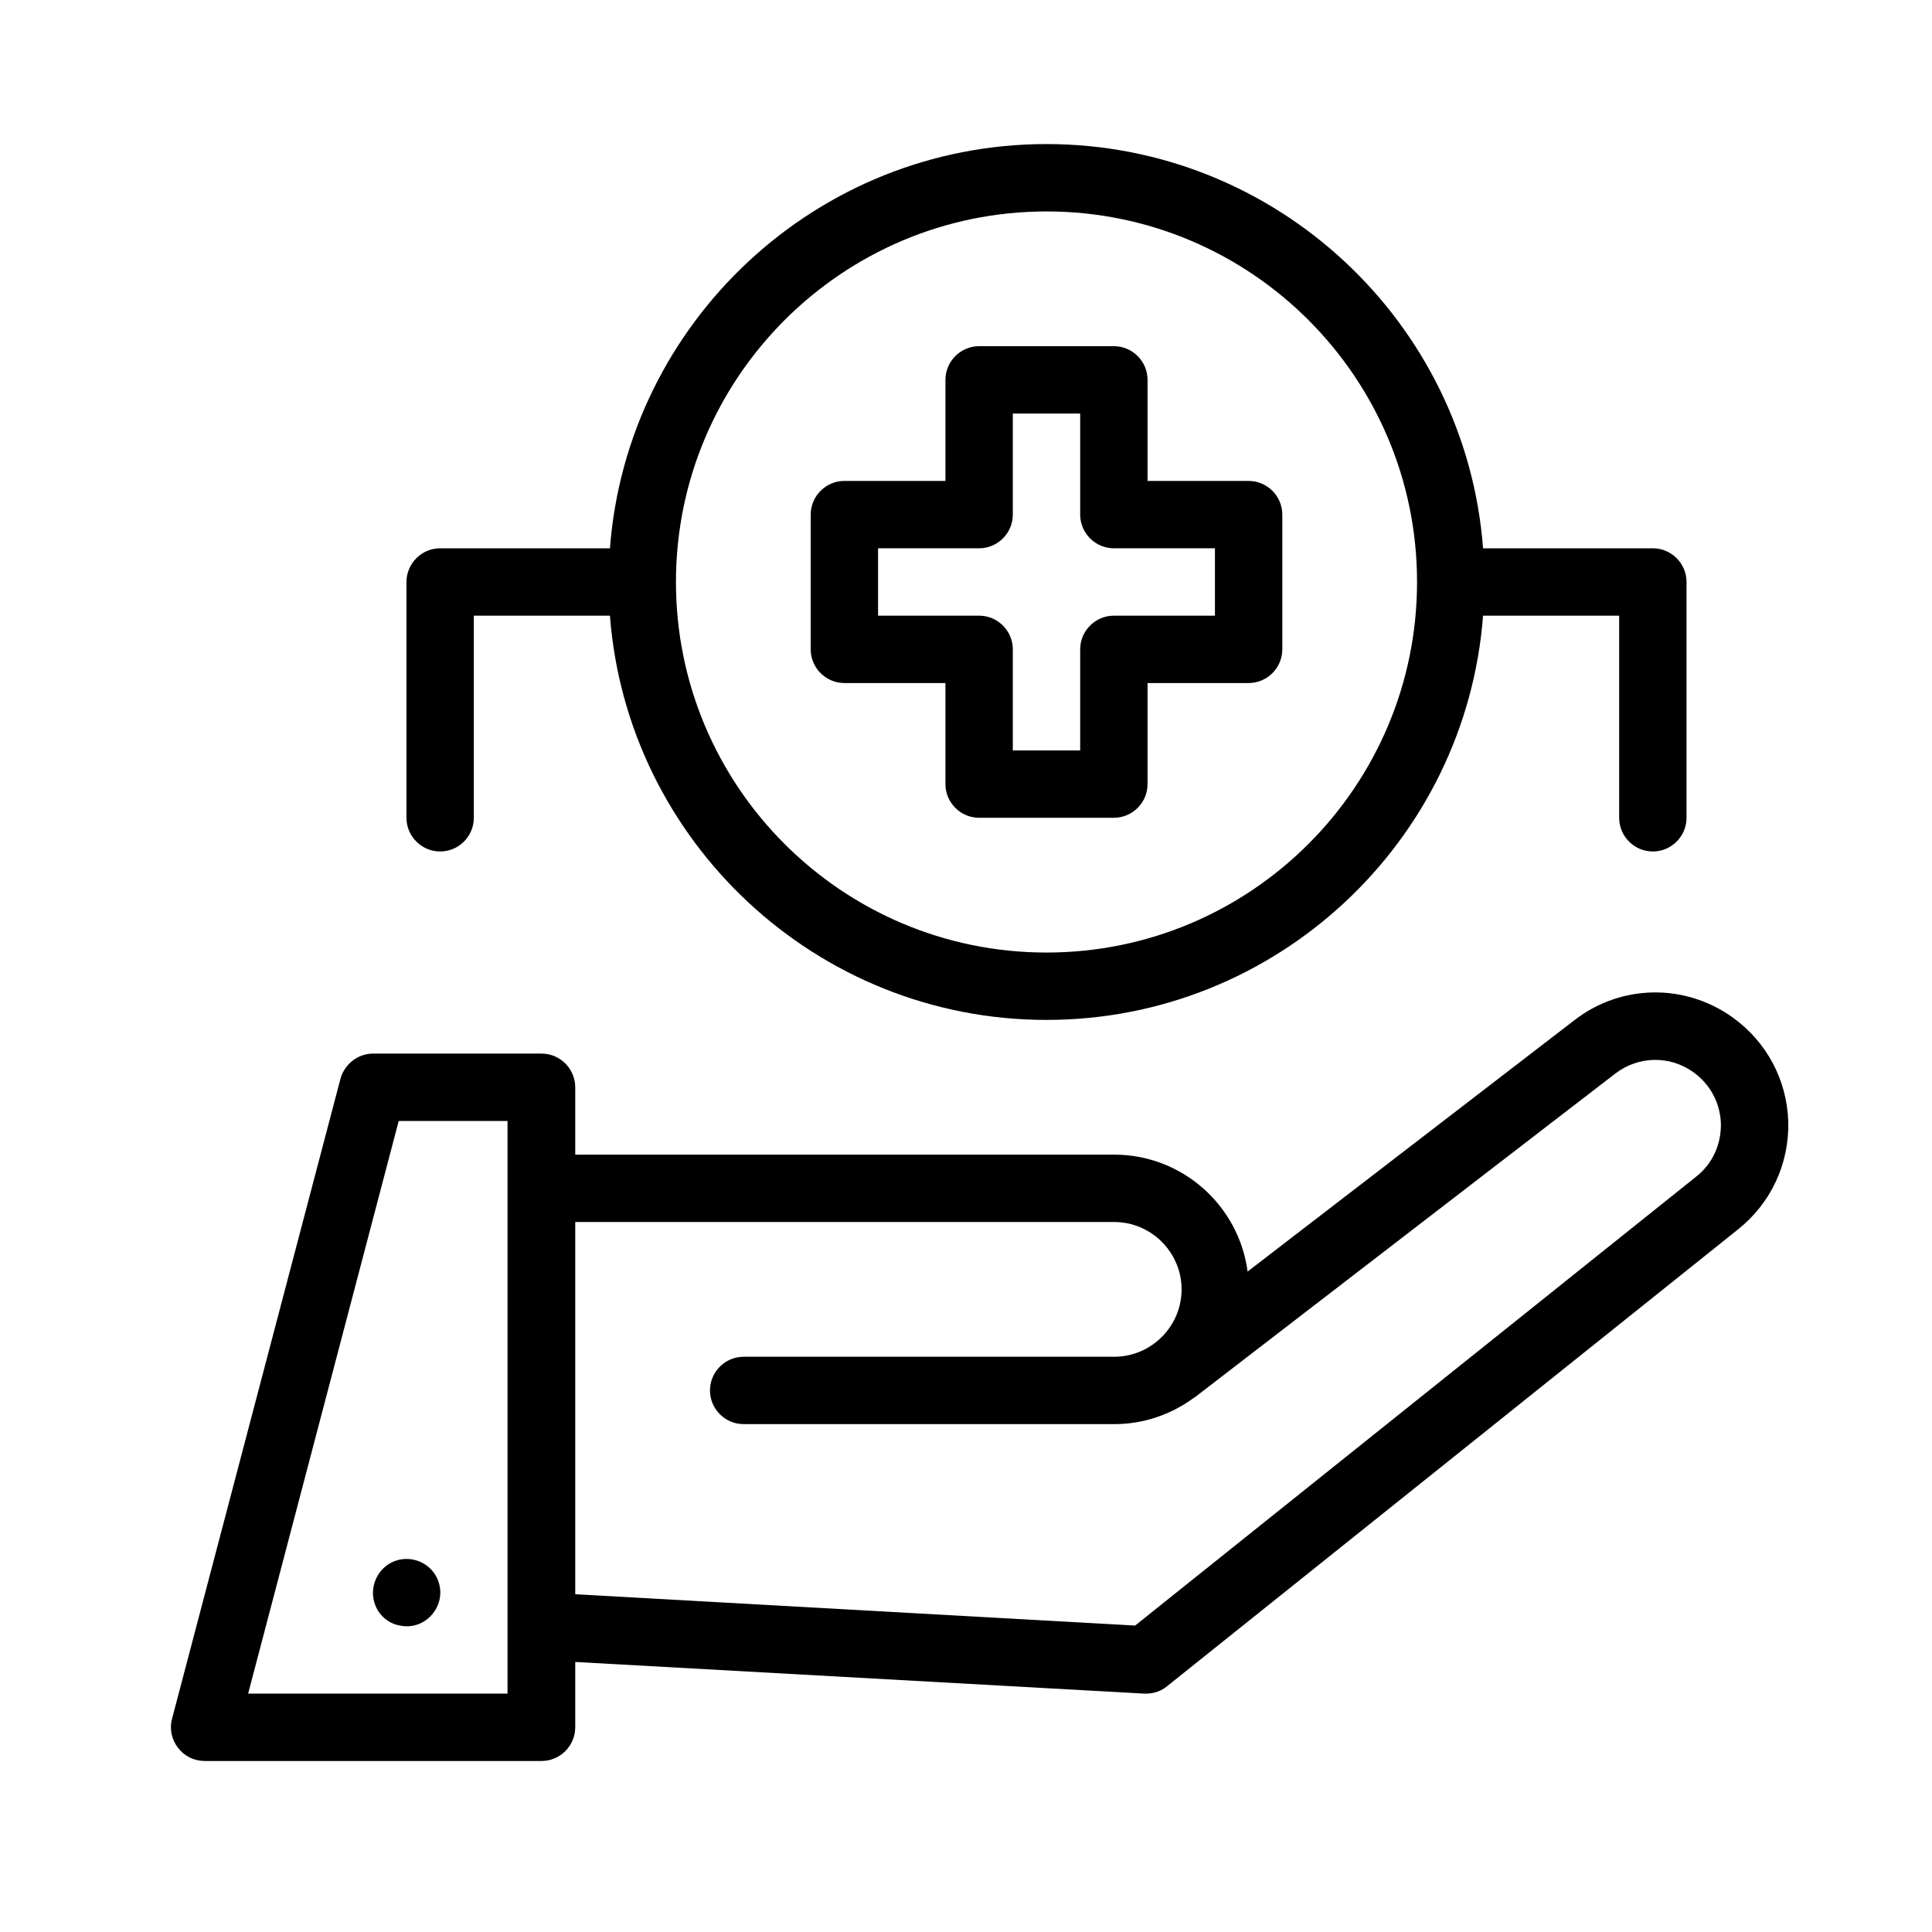
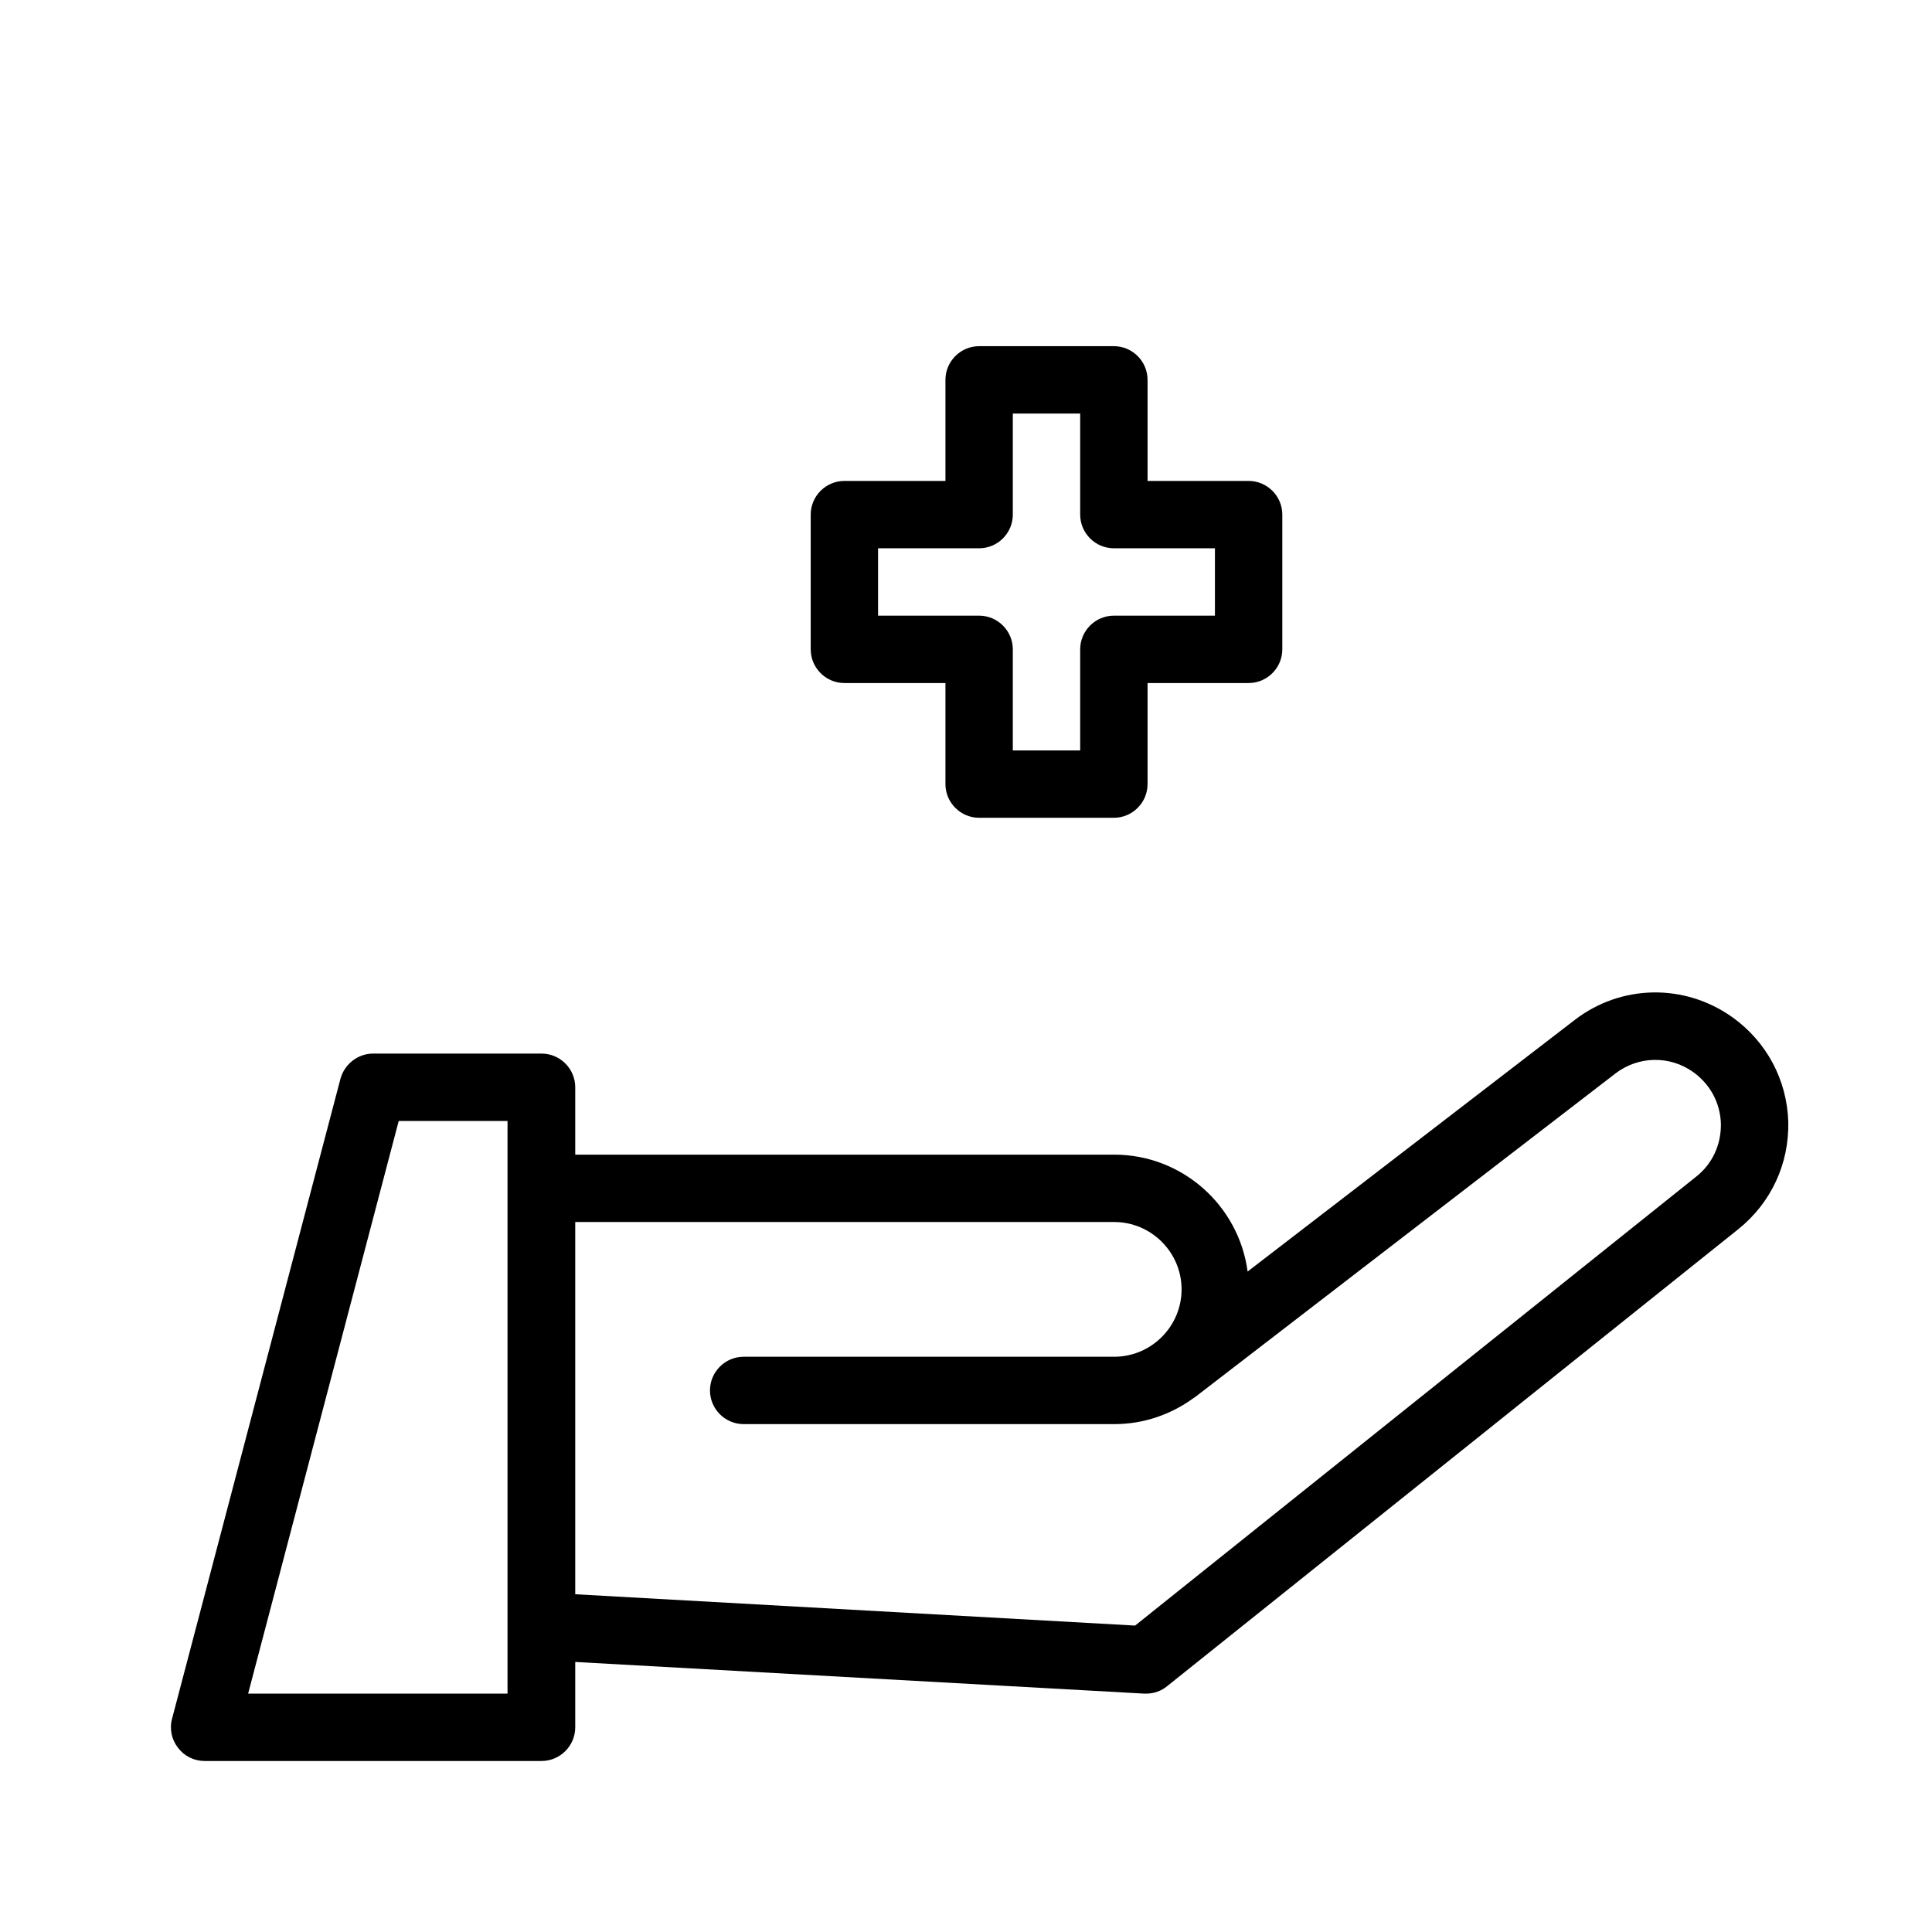
<svg xmlns="http://www.w3.org/2000/svg" width="150" height="150" viewBox="0 0 150 150" fill="none">
  <path d="M134.499 78.975C130.786 76.334 125.842 76.412 122.233 79.211L96.864 98.722C96.184 93.595 91.79 89.646 86.507 89.646H44.661V84.415C44.661 82.977 43.484 81.8 42.045 81.8H28.969C27.792 81.8 26.745 82.611 26.432 83.762L13.355 133.454C13.146 134.238 13.329 135.075 13.825 135.703C14.322 136.357 15.081 136.723 15.892 136.723H42.045C43.484 136.723 44.661 135.546 44.661 134.108V129.034L88.835 131.492H88.992C89.593 131.492 90.169 131.283 90.613 130.917L134.97 95.426C137.507 93.386 138.919 90.352 138.841 87.083C138.736 83.84 137.167 80.885 134.499 78.975ZM39.404 131.492H19.265L30.956 87.031H39.404V126.262V131.492ZM131.701 91.346L88.129 126.209L44.661 123.777V94.877H86.507C89.384 94.877 91.738 97.231 91.738 100.108C91.738 102.985 89.384 105.338 86.507 105.338H57.738C56.299 105.338 55.123 106.515 55.123 107.954C55.123 109.392 56.299 110.569 57.738 110.569H86.507C88.809 110.569 90.927 109.811 92.653 108.555C92.706 108.529 92.758 108.477 92.81 108.451L125.424 83.343C127.202 81.983 129.635 81.931 131.466 83.239C132.773 84.18 133.558 85.618 133.61 87.24C133.636 88.862 132.956 90.352 131.701 91.346ZM65.558 53.031H73.404V60.877C73.404 62.315 74.581 63.492 76.019 63.492H86.481C87.919 63.492 89.096 62.315 89.096 60.877V53.031H96.942C98.381 53.031 99.558 51.854 99.558 50.415V39.954C99.558 38.515 98.381 37.339 96.942 37.339H89.096V29.492C89.096 28.054 87.919 26.877 86.481 26.877H76.019C74.581 26.877 73.404 28.054 73.404 29.492V37.339H65.558C64.119 37.339 62.943 38.515 62.943 39.954V50.415C62.943 51.854 64.119 53.031 65.558 53.031ZM68.173 42.569H76.019C77.458 42.569 78.635 41.392 78.635 39.954V32.108H83.865V39.954C83.865 41.392 85.043 42.569 86.481 42.569H94.327V47.8H86.481C85.043 47.8 83.865 48.977 83.865 50.415V58.262H78.635V50.415C78.635 48.977 77.458 47.8 76.019 47.8H68.173V42.569Z" fill="black" />
-   <path d="M34.173 66.109C35.612 66.109 36.788 64.932 36.788 63.493V47.801H47.355C48.688 65.324 63.387 79.186 81.25 79.186C99.113 79.186 113.812 65.324 115.145 47.801H125.712V63.493C125.712 64.932 126.889 66.109 128.327 66.109C129.765 66.109 130.942 64.932 130.942 63.493V45.185C130.942 43.747 129.765 42.57 128.327 42.57H115.145C113.812 25.047 99.113 11.185 81.25 11.185C63.387 11.185 48.688 25.047 47.355 42.57H34.173C32.735 42.57 31.558 43.747 31.558 45.185V63.493C31.558 64.932 32.735 66.109 34.173 66.109ZM81.25 16.416C97.125 16.416 110.019 29.31 110.019 45.185C110.019 61.061 97.125 73.955 81.25 73.955C65.375 73.955 52.481 61.061 52.481 45.185C52.481 29.31 65.401 16.416 81.25 16.416ZM33.99 122.653C33.519 121.502 32.29 120.849 31.061 121.084C29.256 121.45 28.367 123.542 29.387 125.112C29.779 125.713 30.407 126.106 31.061 126.21C33.075 126.629 34.775 124.589 33.99 122.653Z" fill="black" />
</svg>